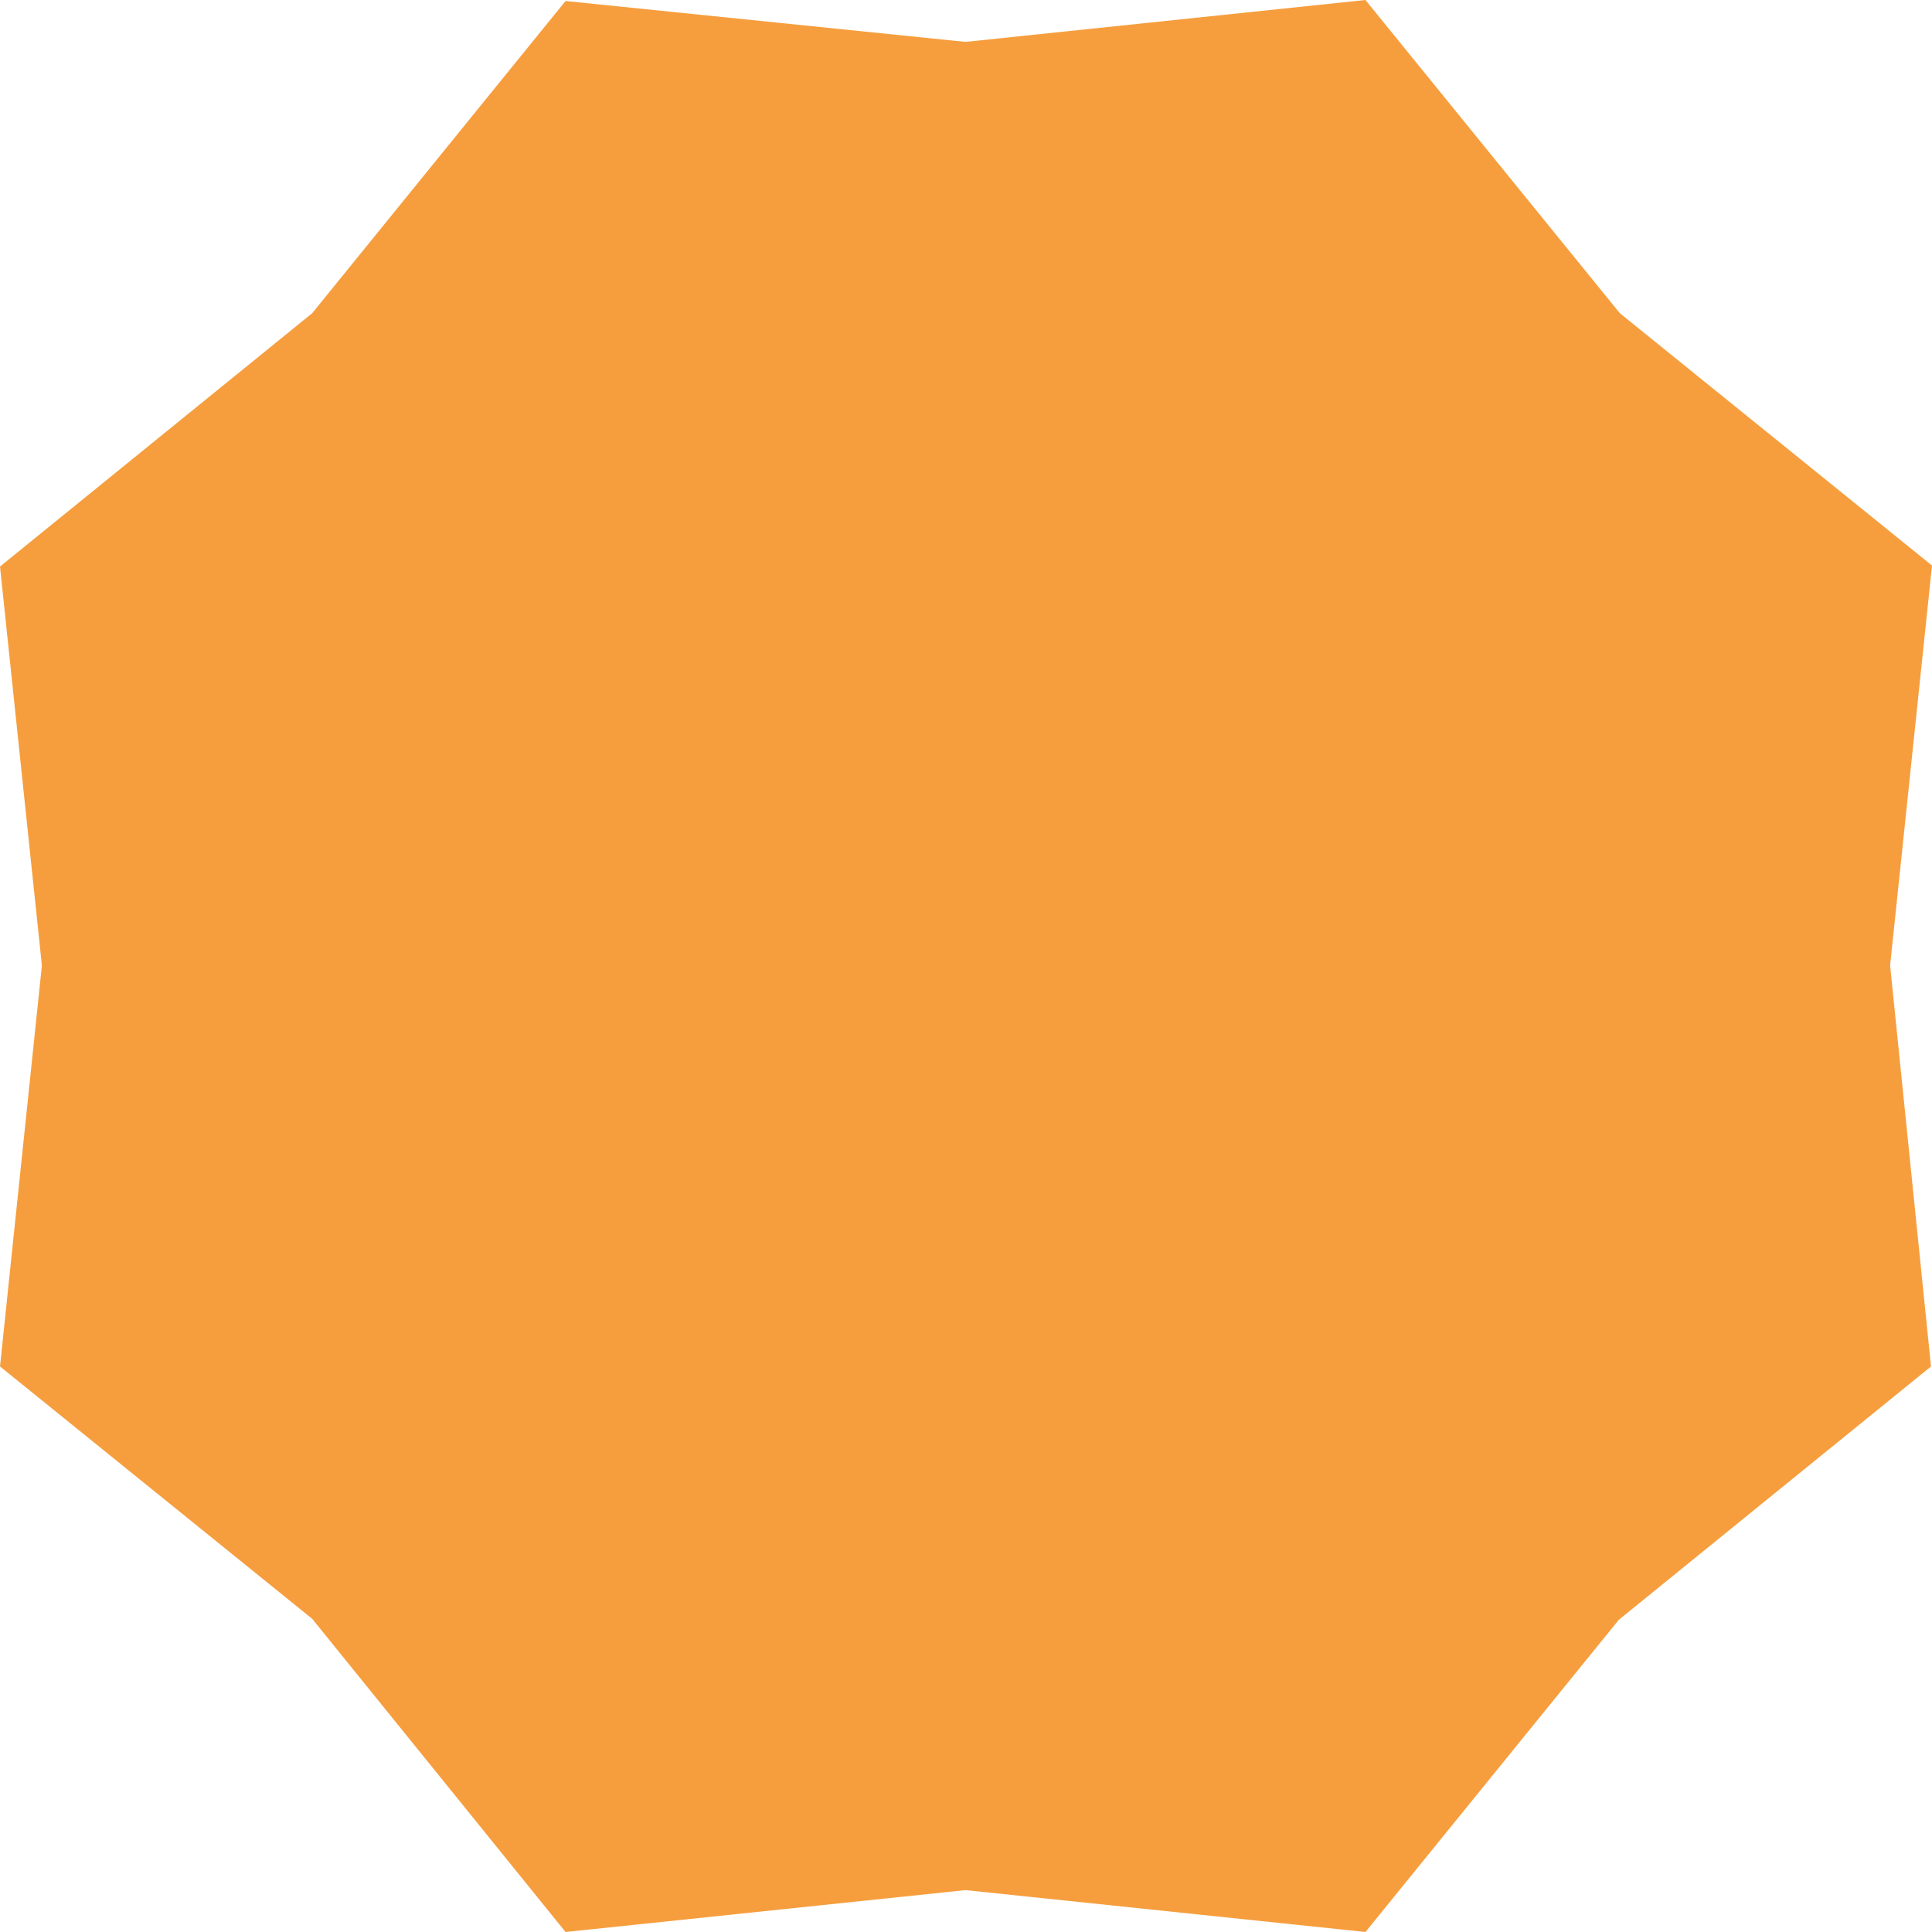
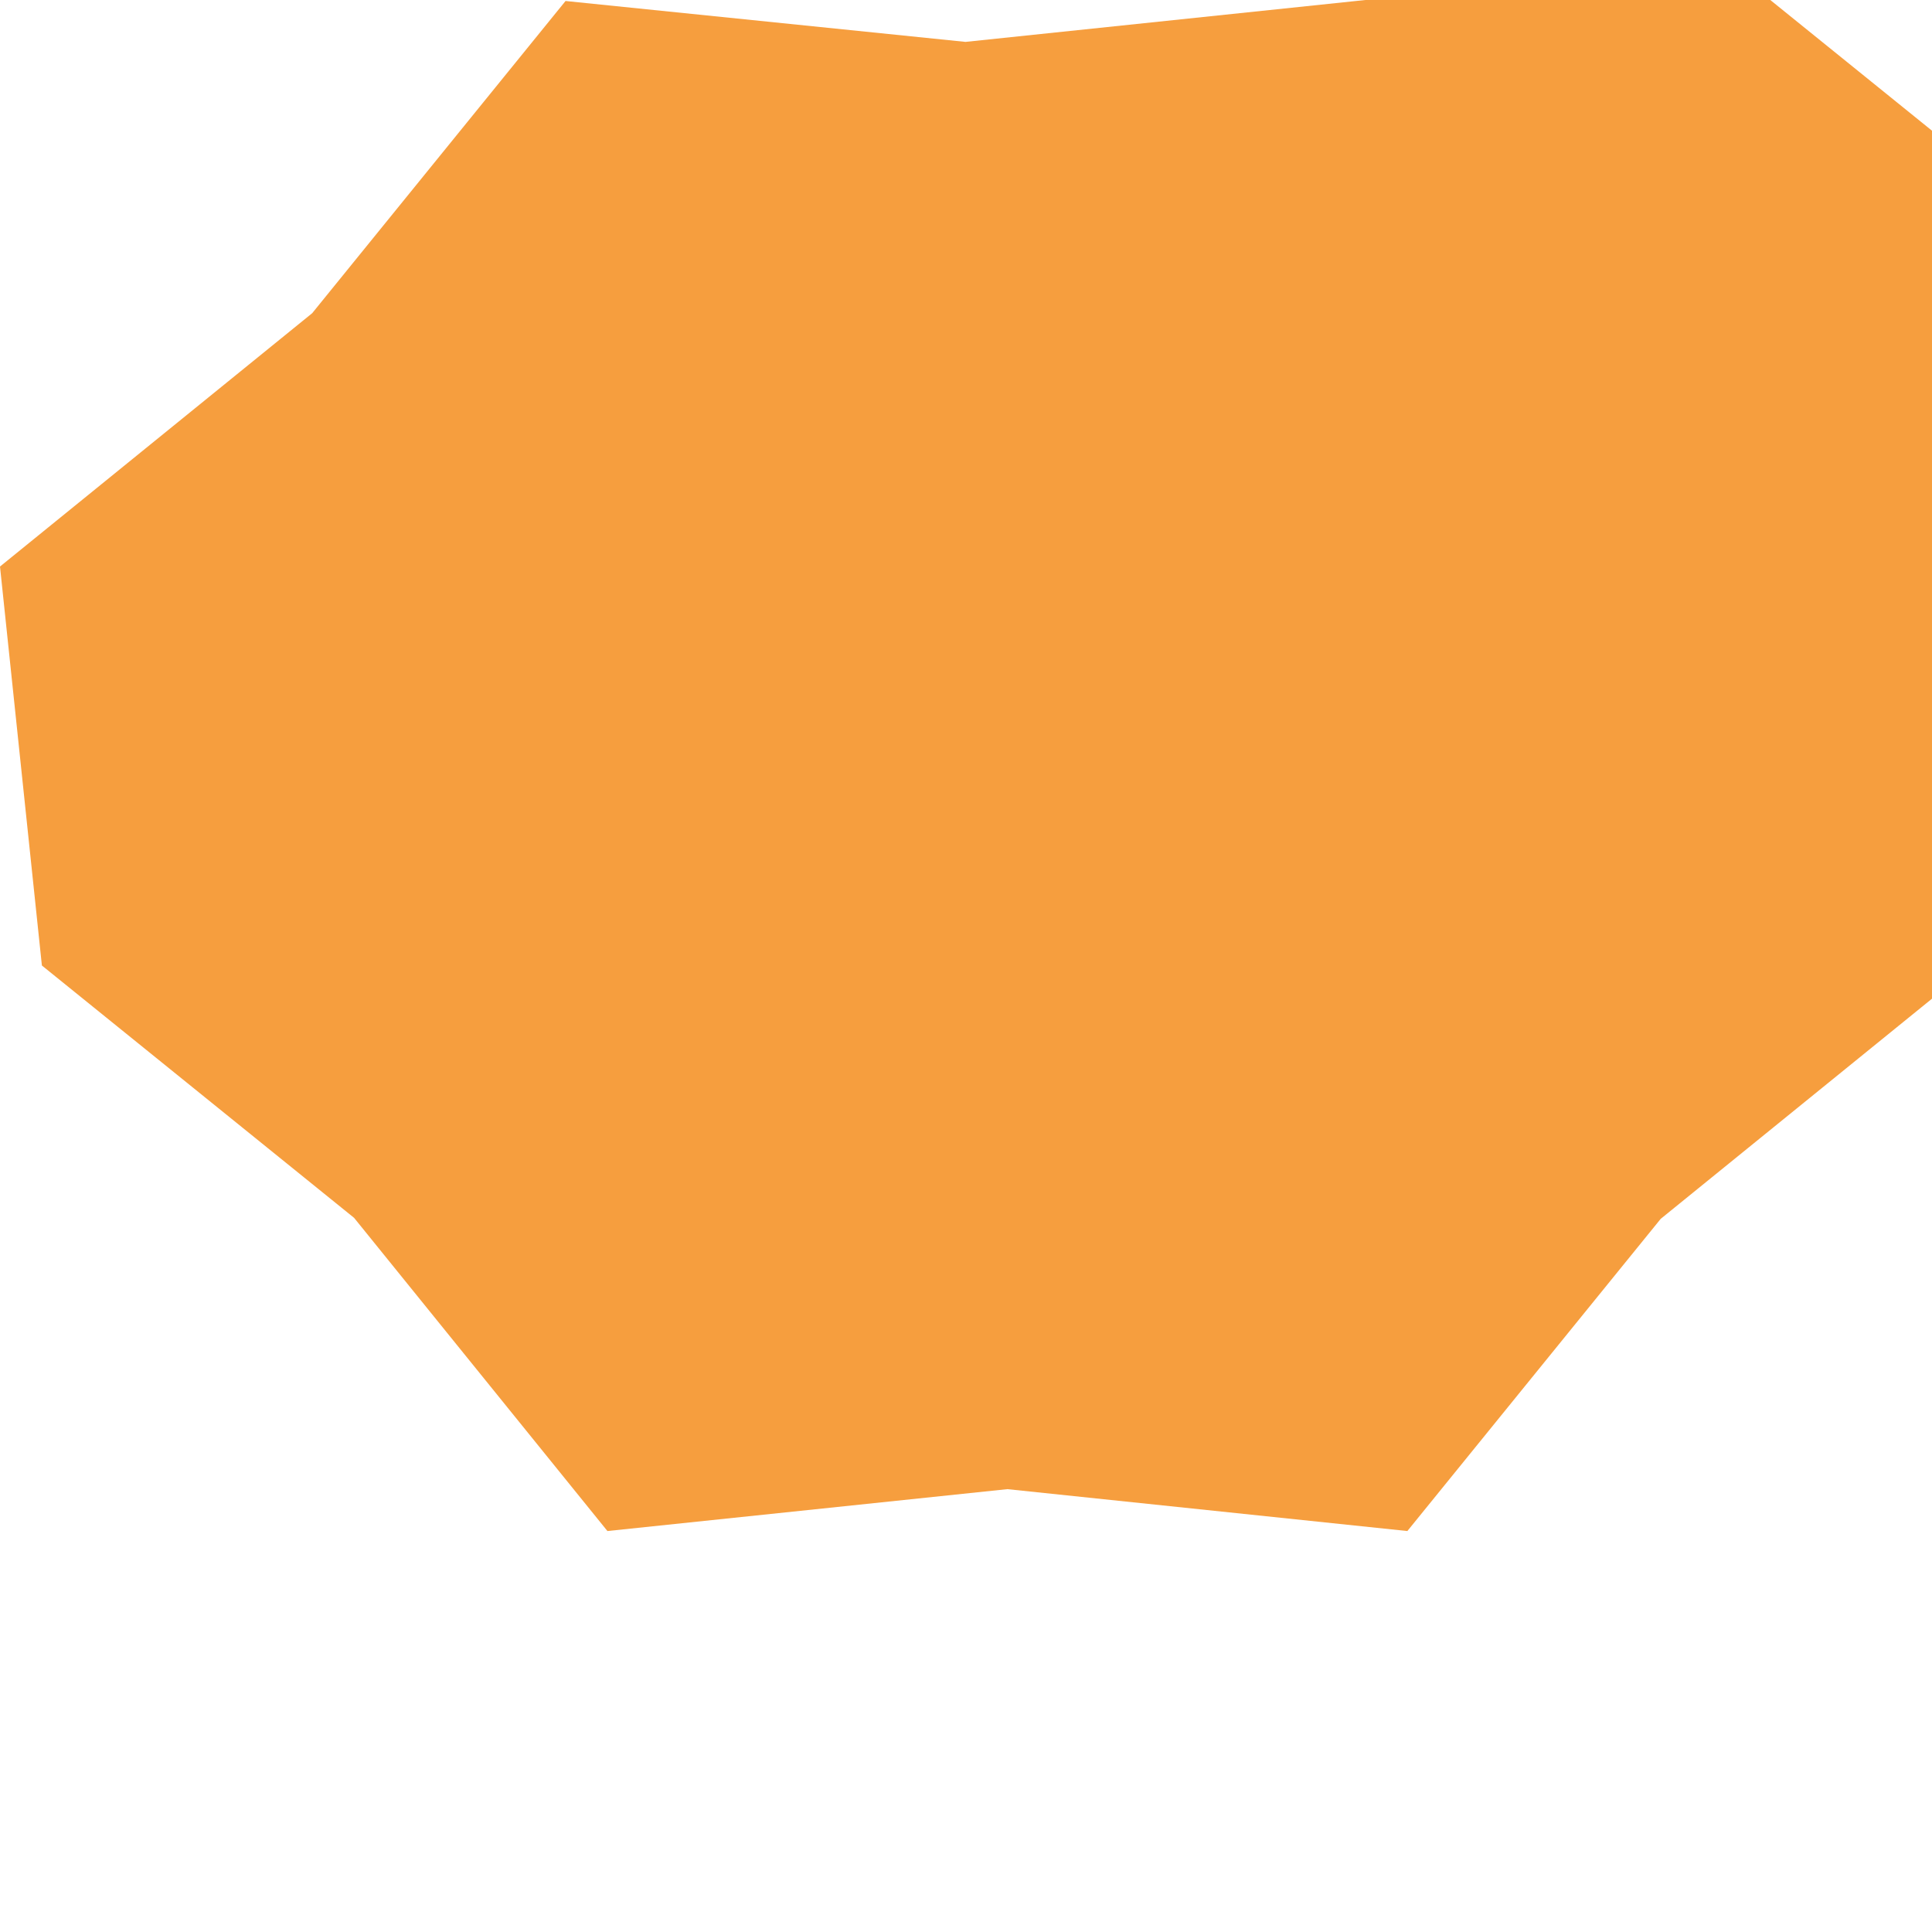
<svg xmlns="http://www.w3.org/2000/svg" version="1.1" x="0" y="0" width="193.7" height="193.7" xml:space="preserve">
-   <path id="SvgjsPolygon2824_2_" fill="#f69e3e" d="M4.2 96.8L0 137l31.3 25.3 25.4 31.4 40.1-4.2 40.1 4.2 25.4-31.3 31.3-25.4-4.1-40.2 4.2-40.1-31.3-25.3L136.9 0 96.8 4.2 56.7.1 31.3 31.4 0 56.8z" />
+   <path id="SvgjsPolygon2824_2_" fill="#f69e3e" d="M4.2 96.8l31.3 25.3 25.4 31.4 40.1-4.2 40.1 4.2 25.4-31.3 31.3-25.4-4.1-40.2 4.2-40.1-31.3-25.3L136.9 0 96.8 4.2 56.7.1 31.3 31.4 0 56.8z" />
</svg>